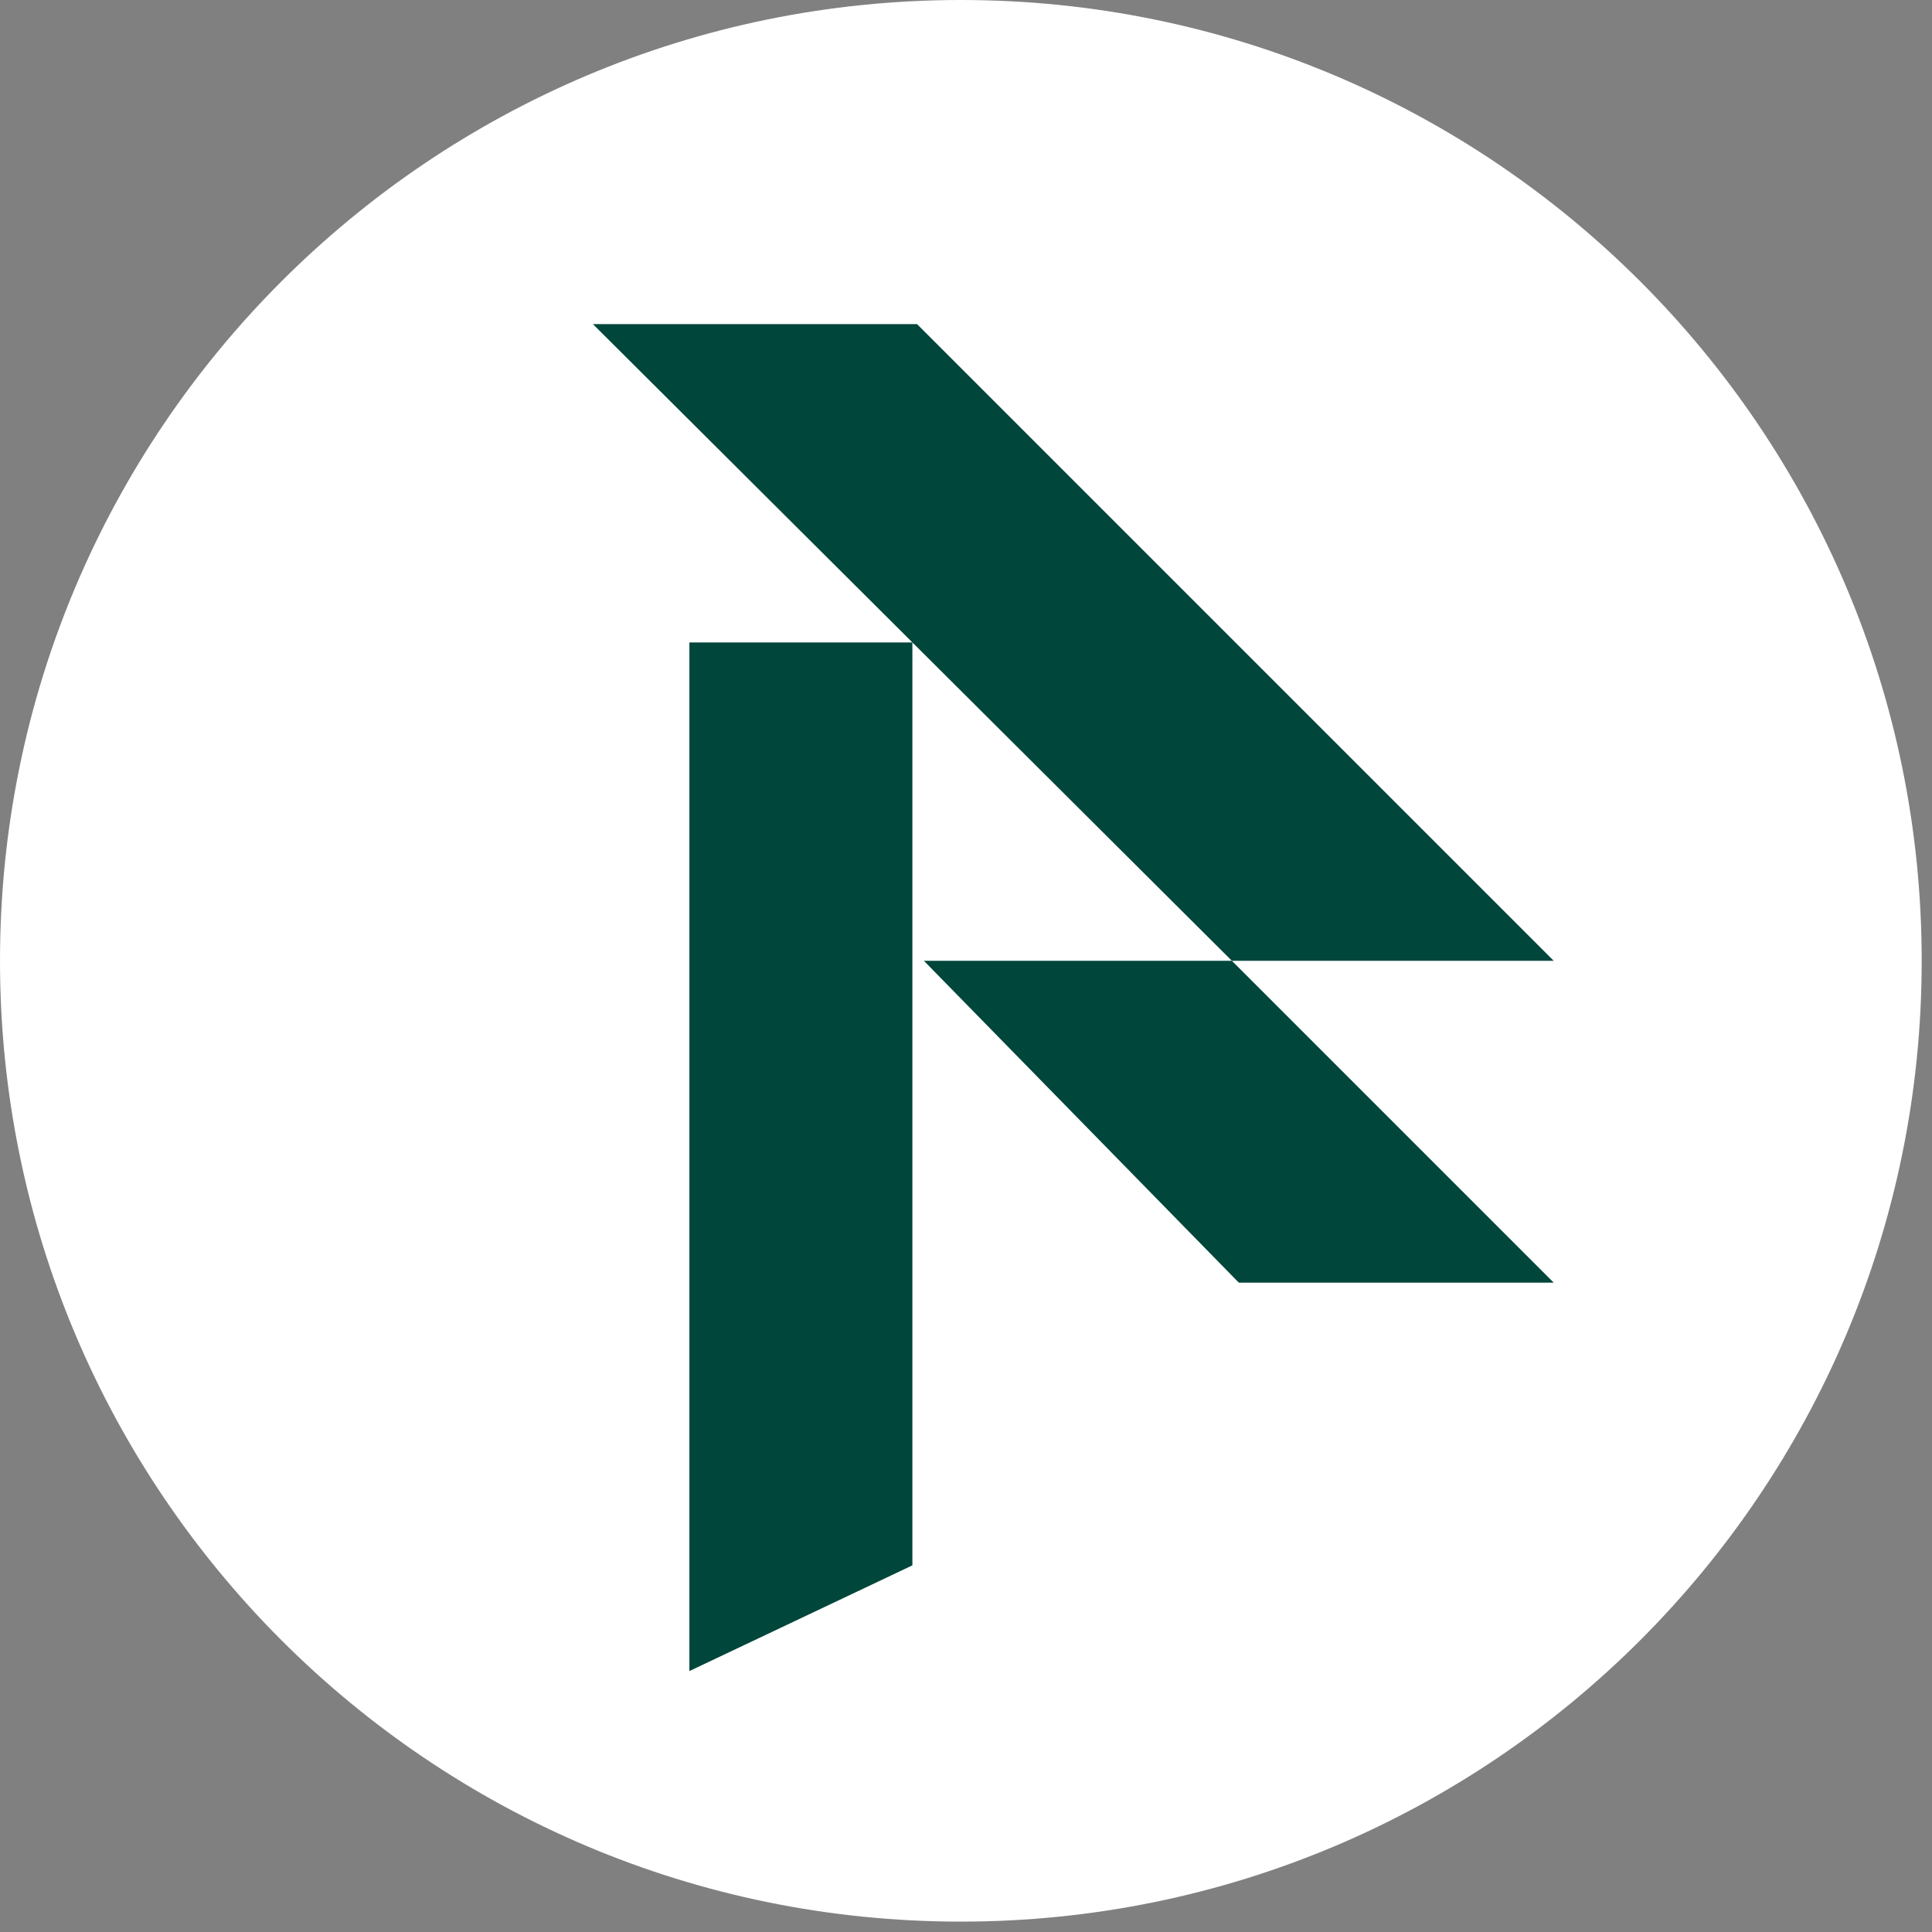
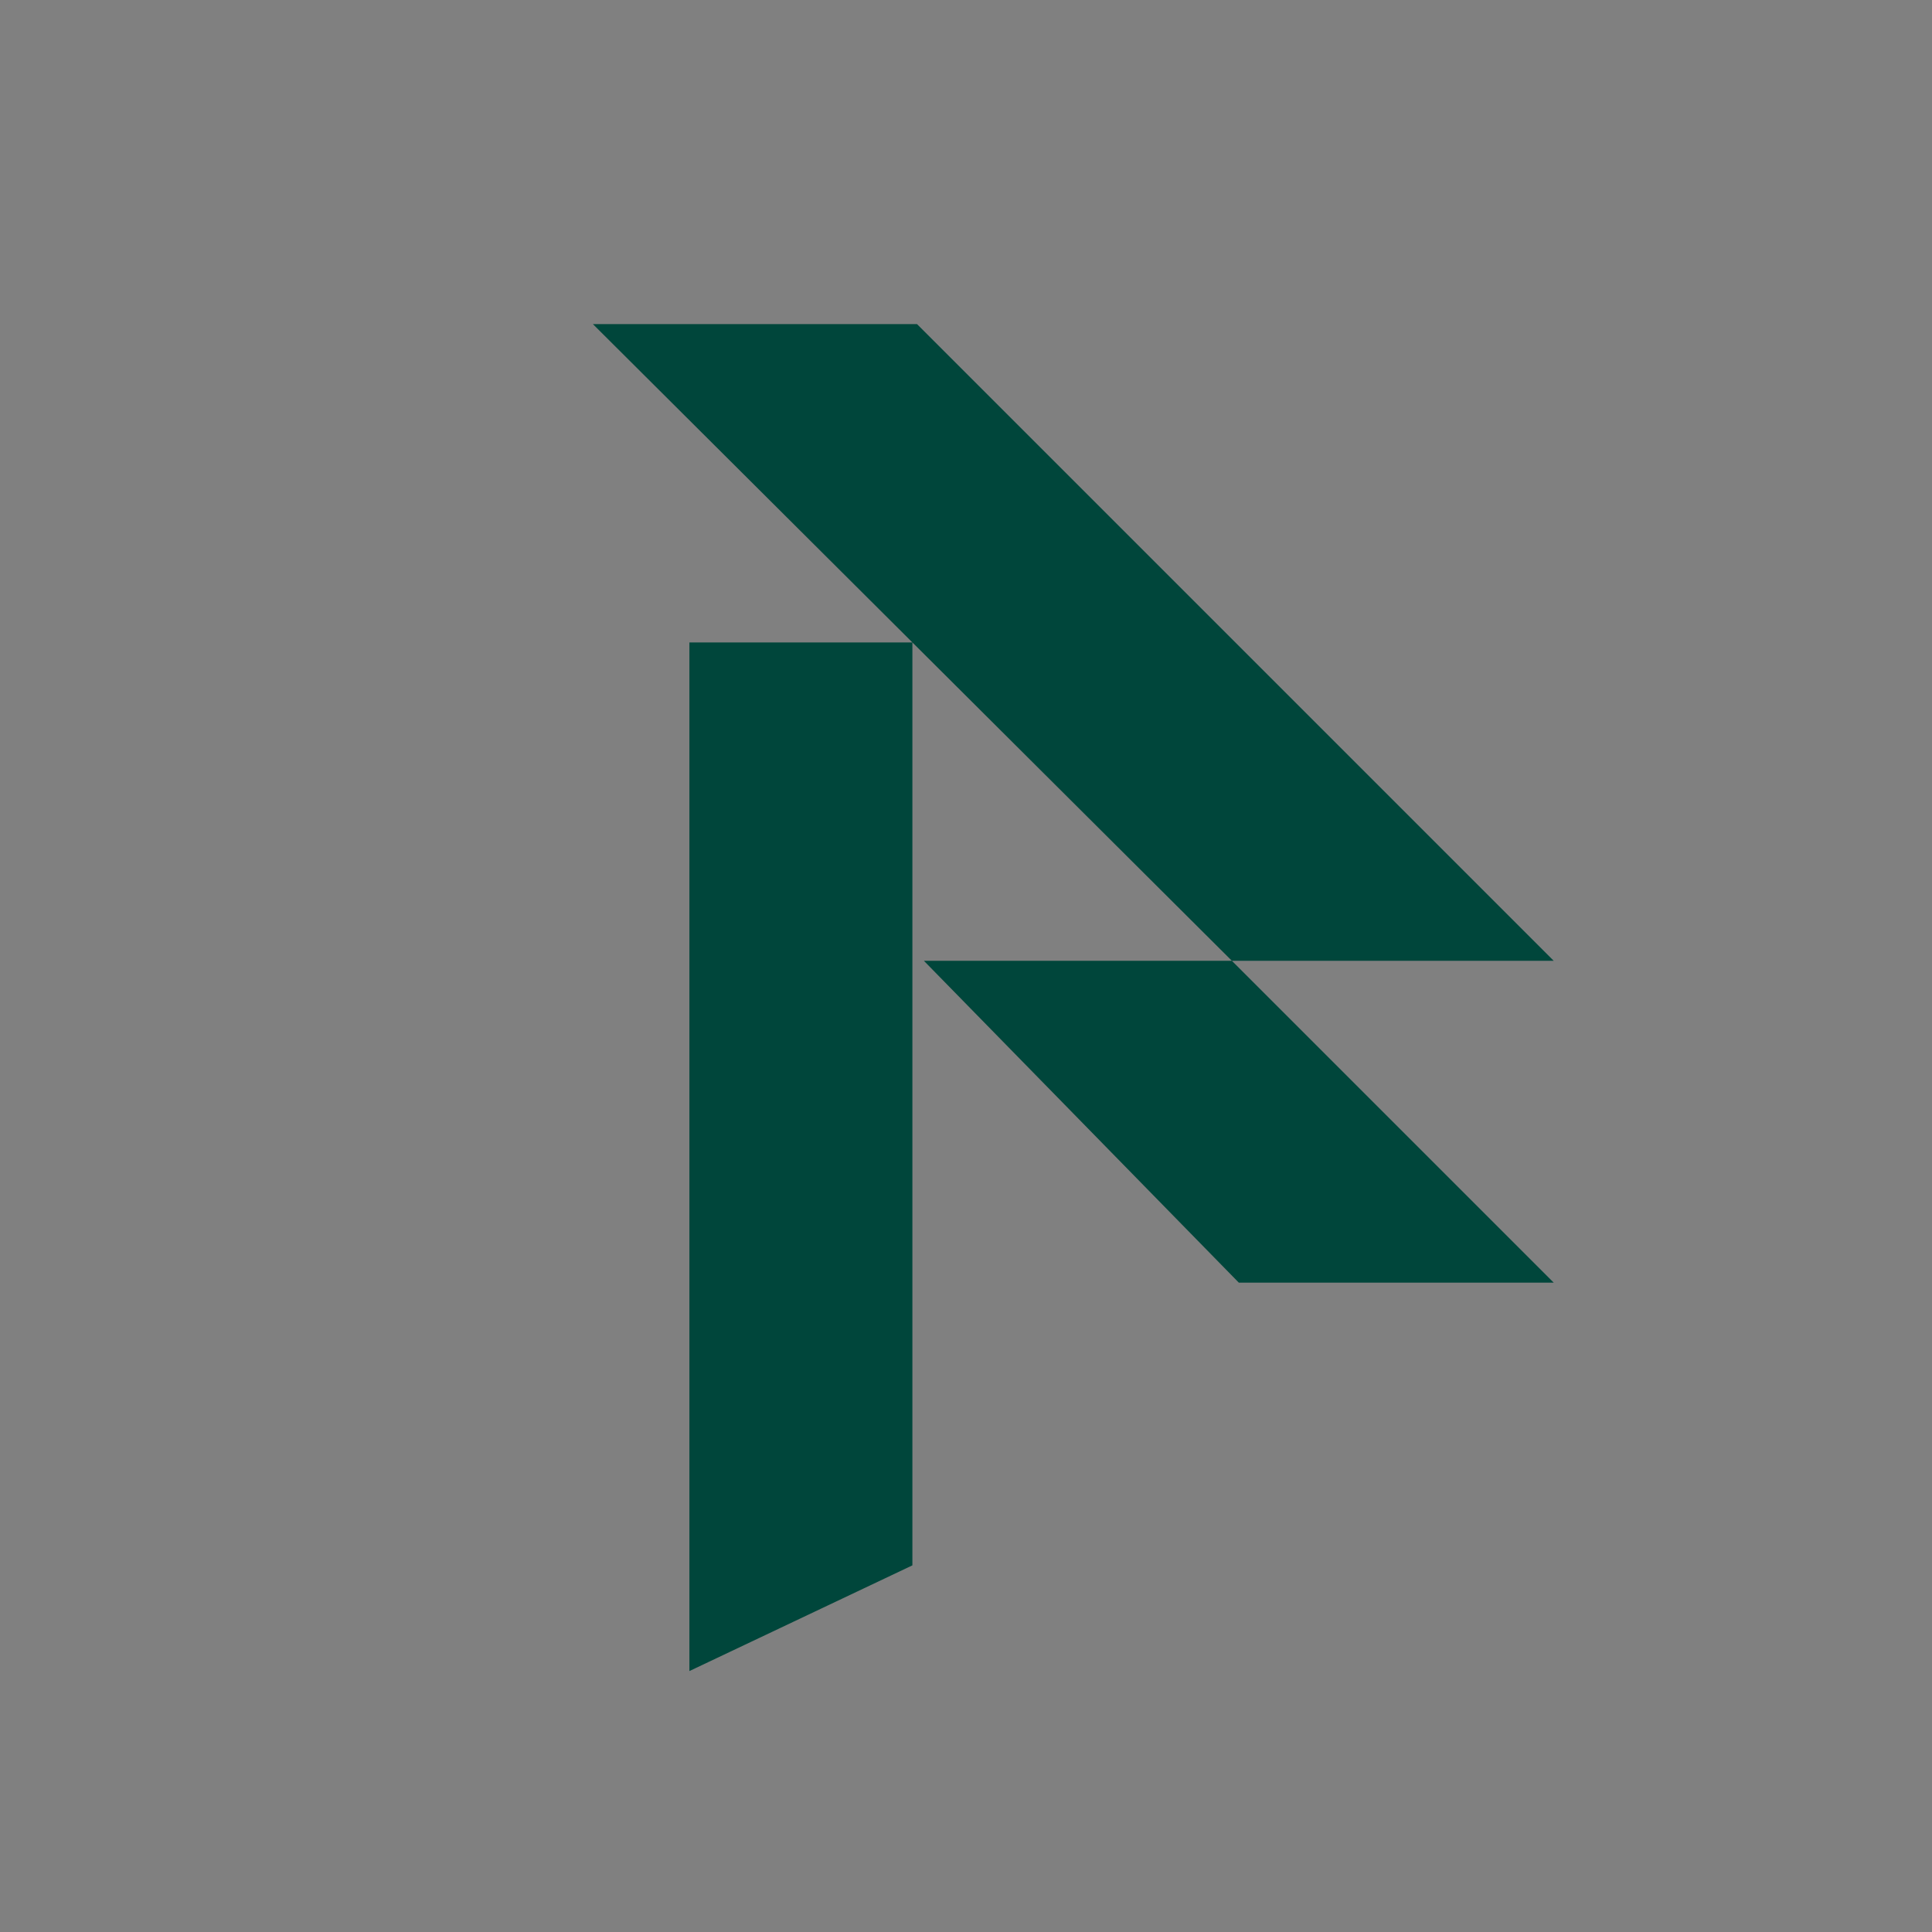
<svg xmlns="http://www.w3.org/2000/svg" width="48" height="48" viewBox="0 0 48 48">
  <rect x="0" y="0" width="48" height="48" fill="#808080" stroke="none" />
  <g fill="none" fill-rule="evenodd">
-     <path d="M23.872 0C10.688 0 0 10.687 0 23.87c0 13.186 10.688 23.872 23.872 23.872s23.872-10.686 23.872-23.871C47.744 10.687 37.056 0 23.872 0" fill="#FFF" />
    <path fill="#00463B" d="M38.602 31.867h-7.824l-7.824-7.996h7.652l-7.938-7.91v22.93l-5.54 2.626V15.961h5.54L14.73 8.052h8.053l15.819 15.819h-7.996z" />
  </g>
</svg>